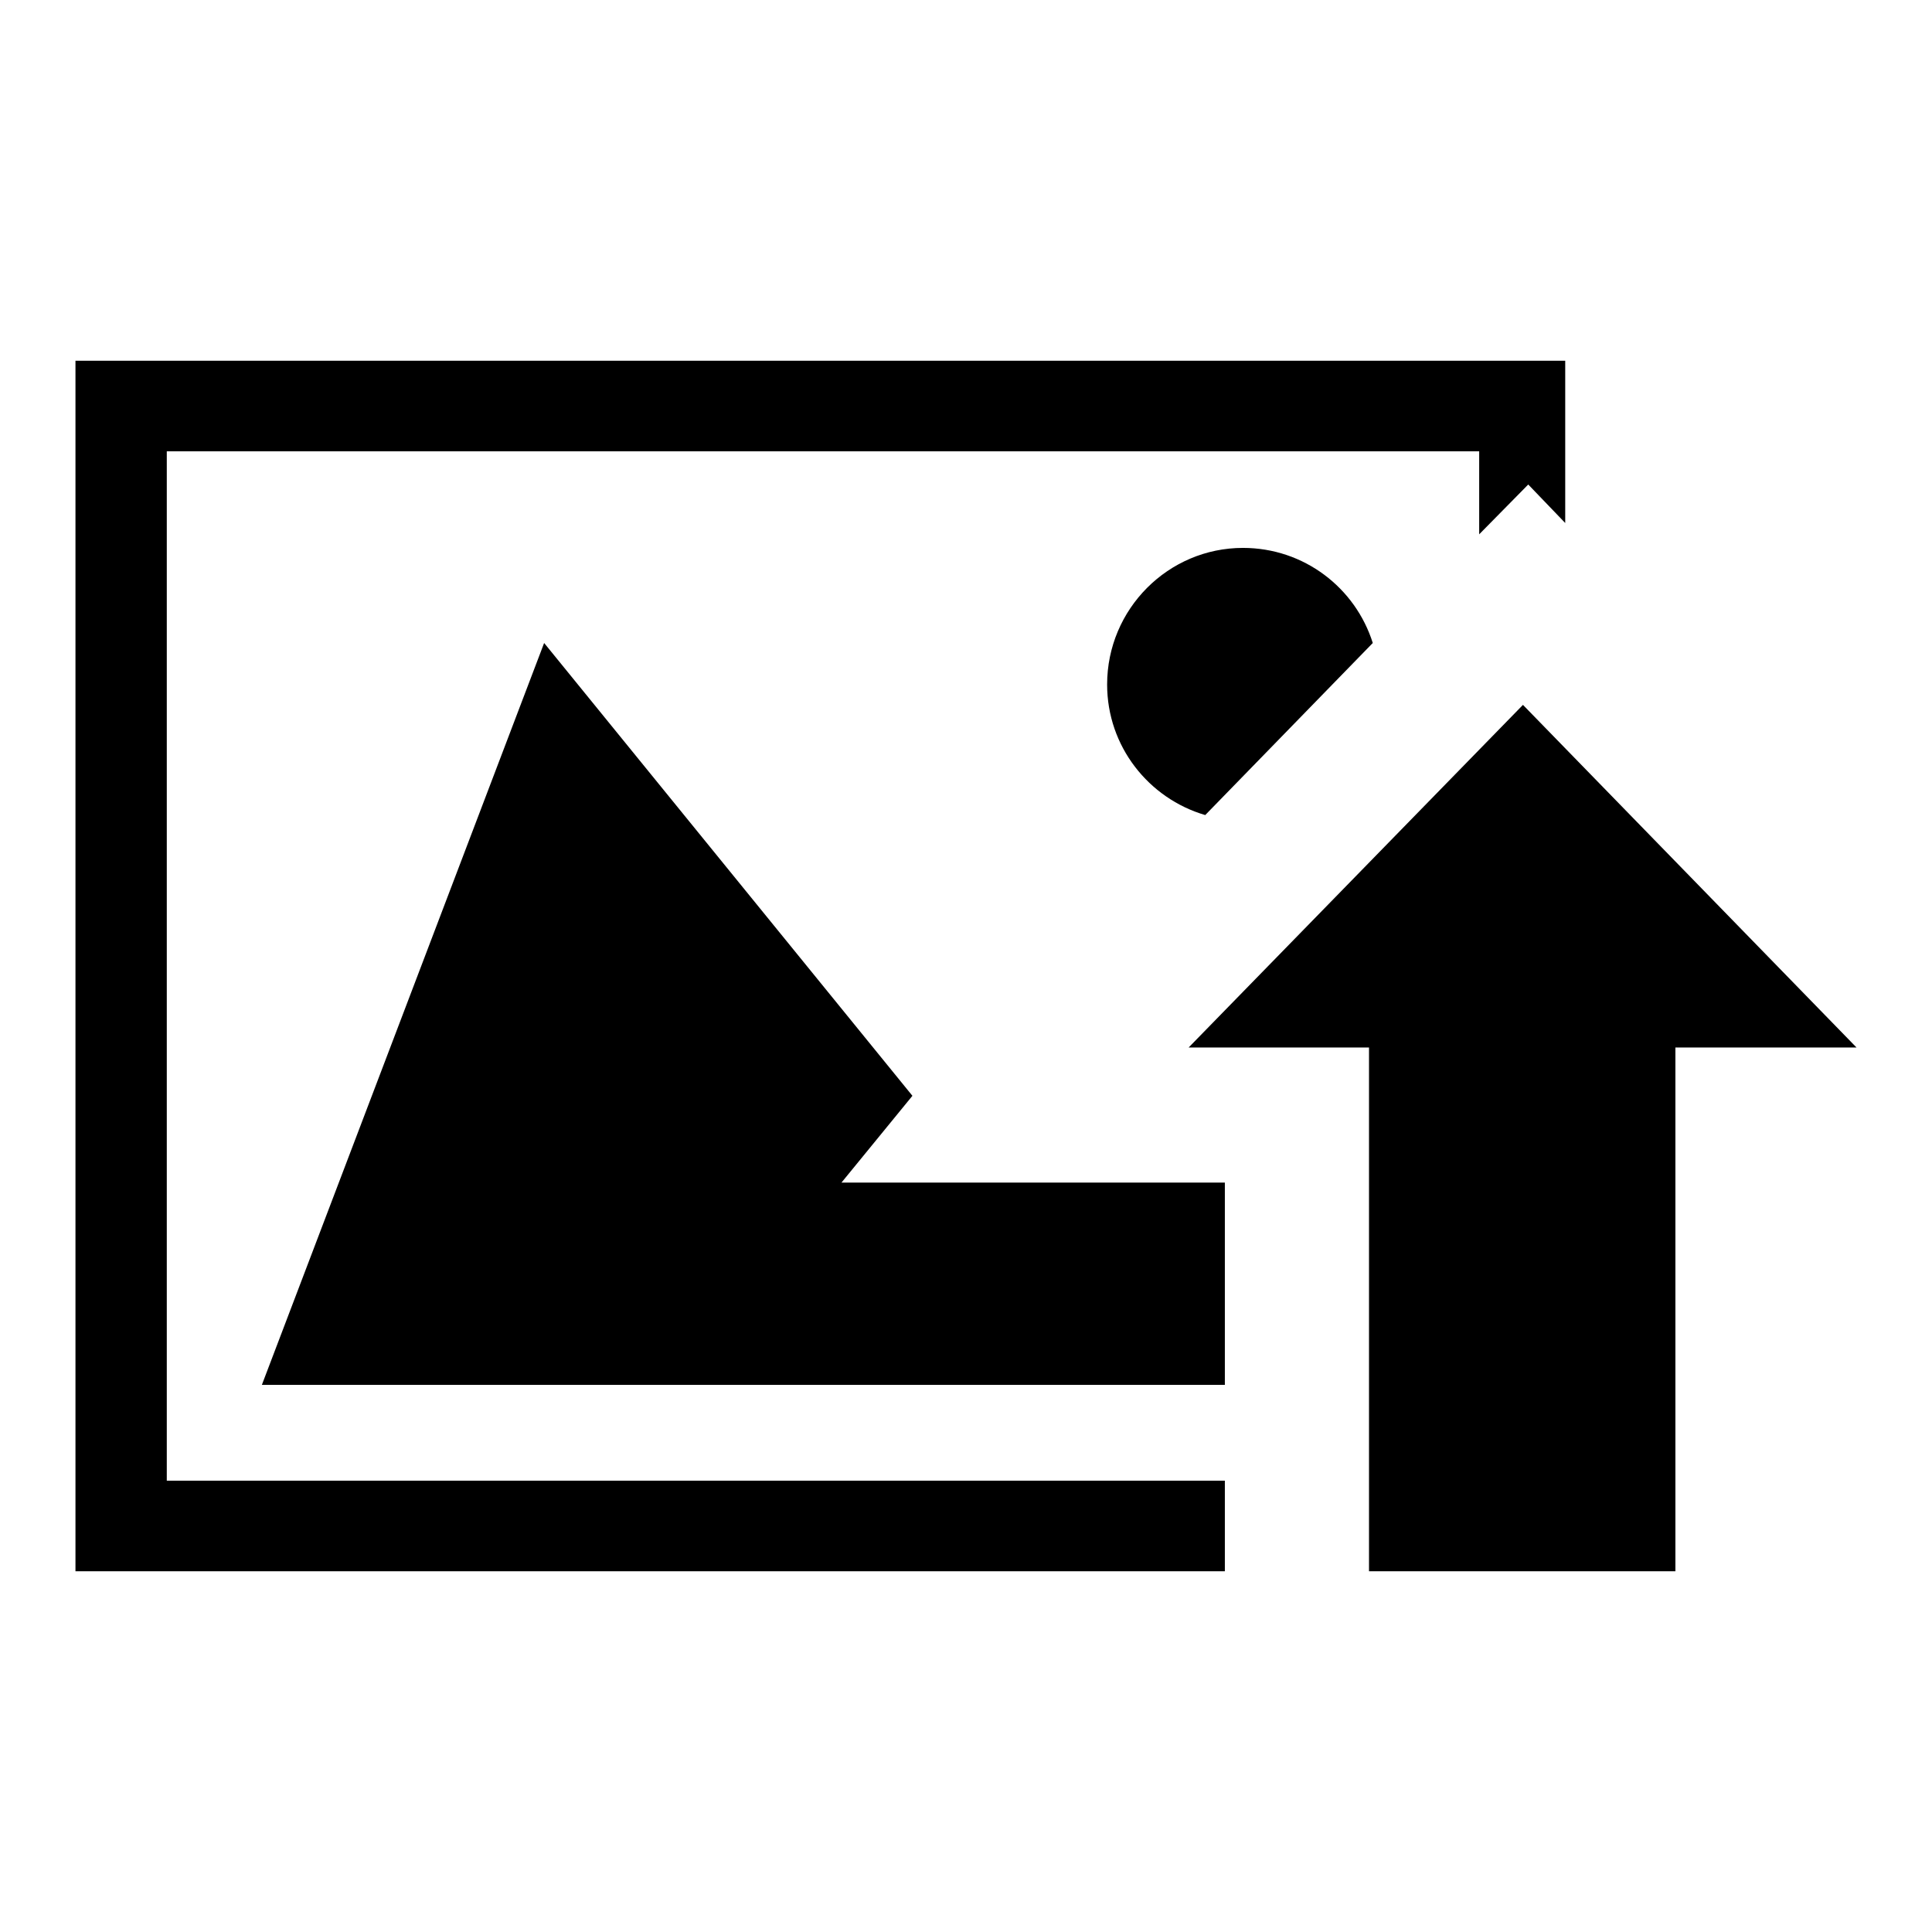
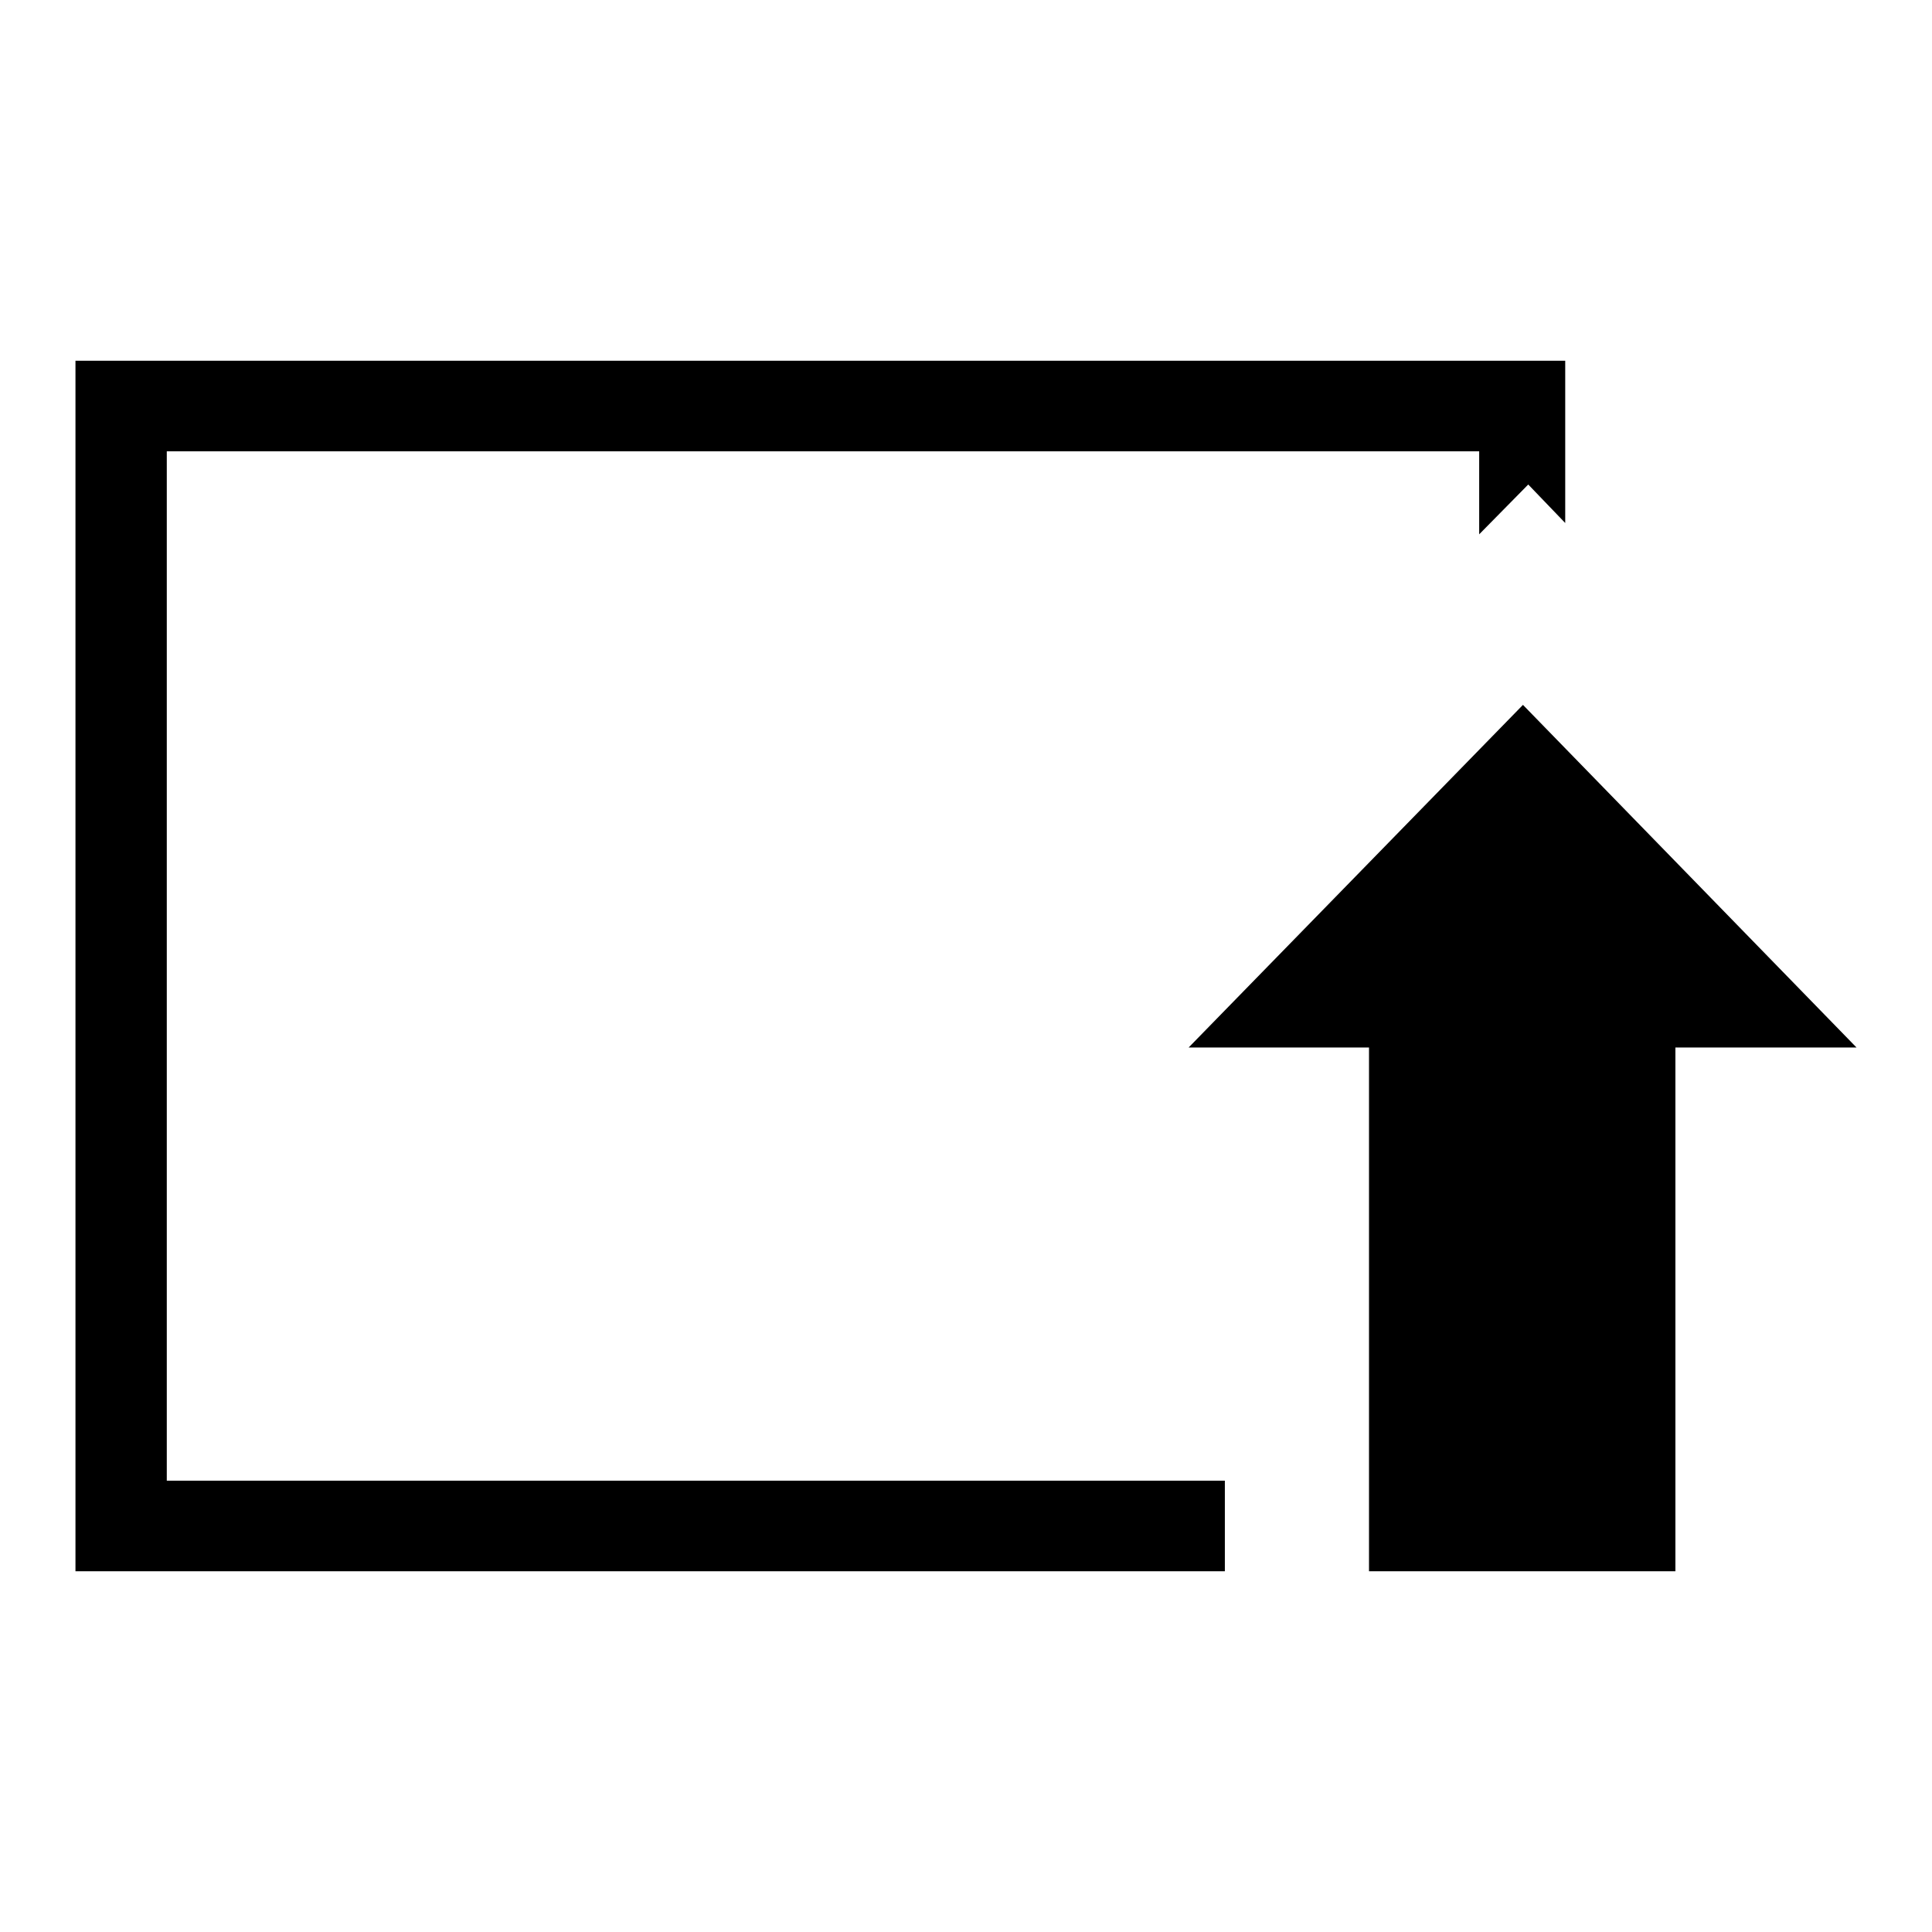
<svg xmlns="http://www.w3.org/2000/svg" version="1.1" x="0px" y="0px" viewBox="0 0 256 256" enable-background="new 0 0 256 256" xml:space="preserve">
  <g>
    <g>
-       <path fill="#000000" d="M201.8,93.4l-44.3,45.4h23.9v69.4h40.6v-69.4H246L201.8,93.4z" />
+       <path fill="#000000" d="M201.8,93.4l-44.3,45.4h23.9v69.4h40.6v-69.4H246L201.8,93.4" />
      <path fill="#000000" d="M22.1,59.8H196v11l6.5-6.6l4.9,5.1V47.8H10v160.4h152.3v-12H22.1V59.8z" />
-       <path fill="#000000" d="M146.7,90.7c0,8.2,5.5,15.1,13,17.3l22.2-22.8c-2.3-7.3-9.1-12.6-17.2-12.6C154.8,72.6,146.7,80.7,146.7,90.7z" />
-       <path fill="#000000" d="M120.9,145.2l-48.8-60l-37.4,98.3h127.6v-26.8h-50.8L120.9,145.2z" />
    </g>
  </g>
</svg>